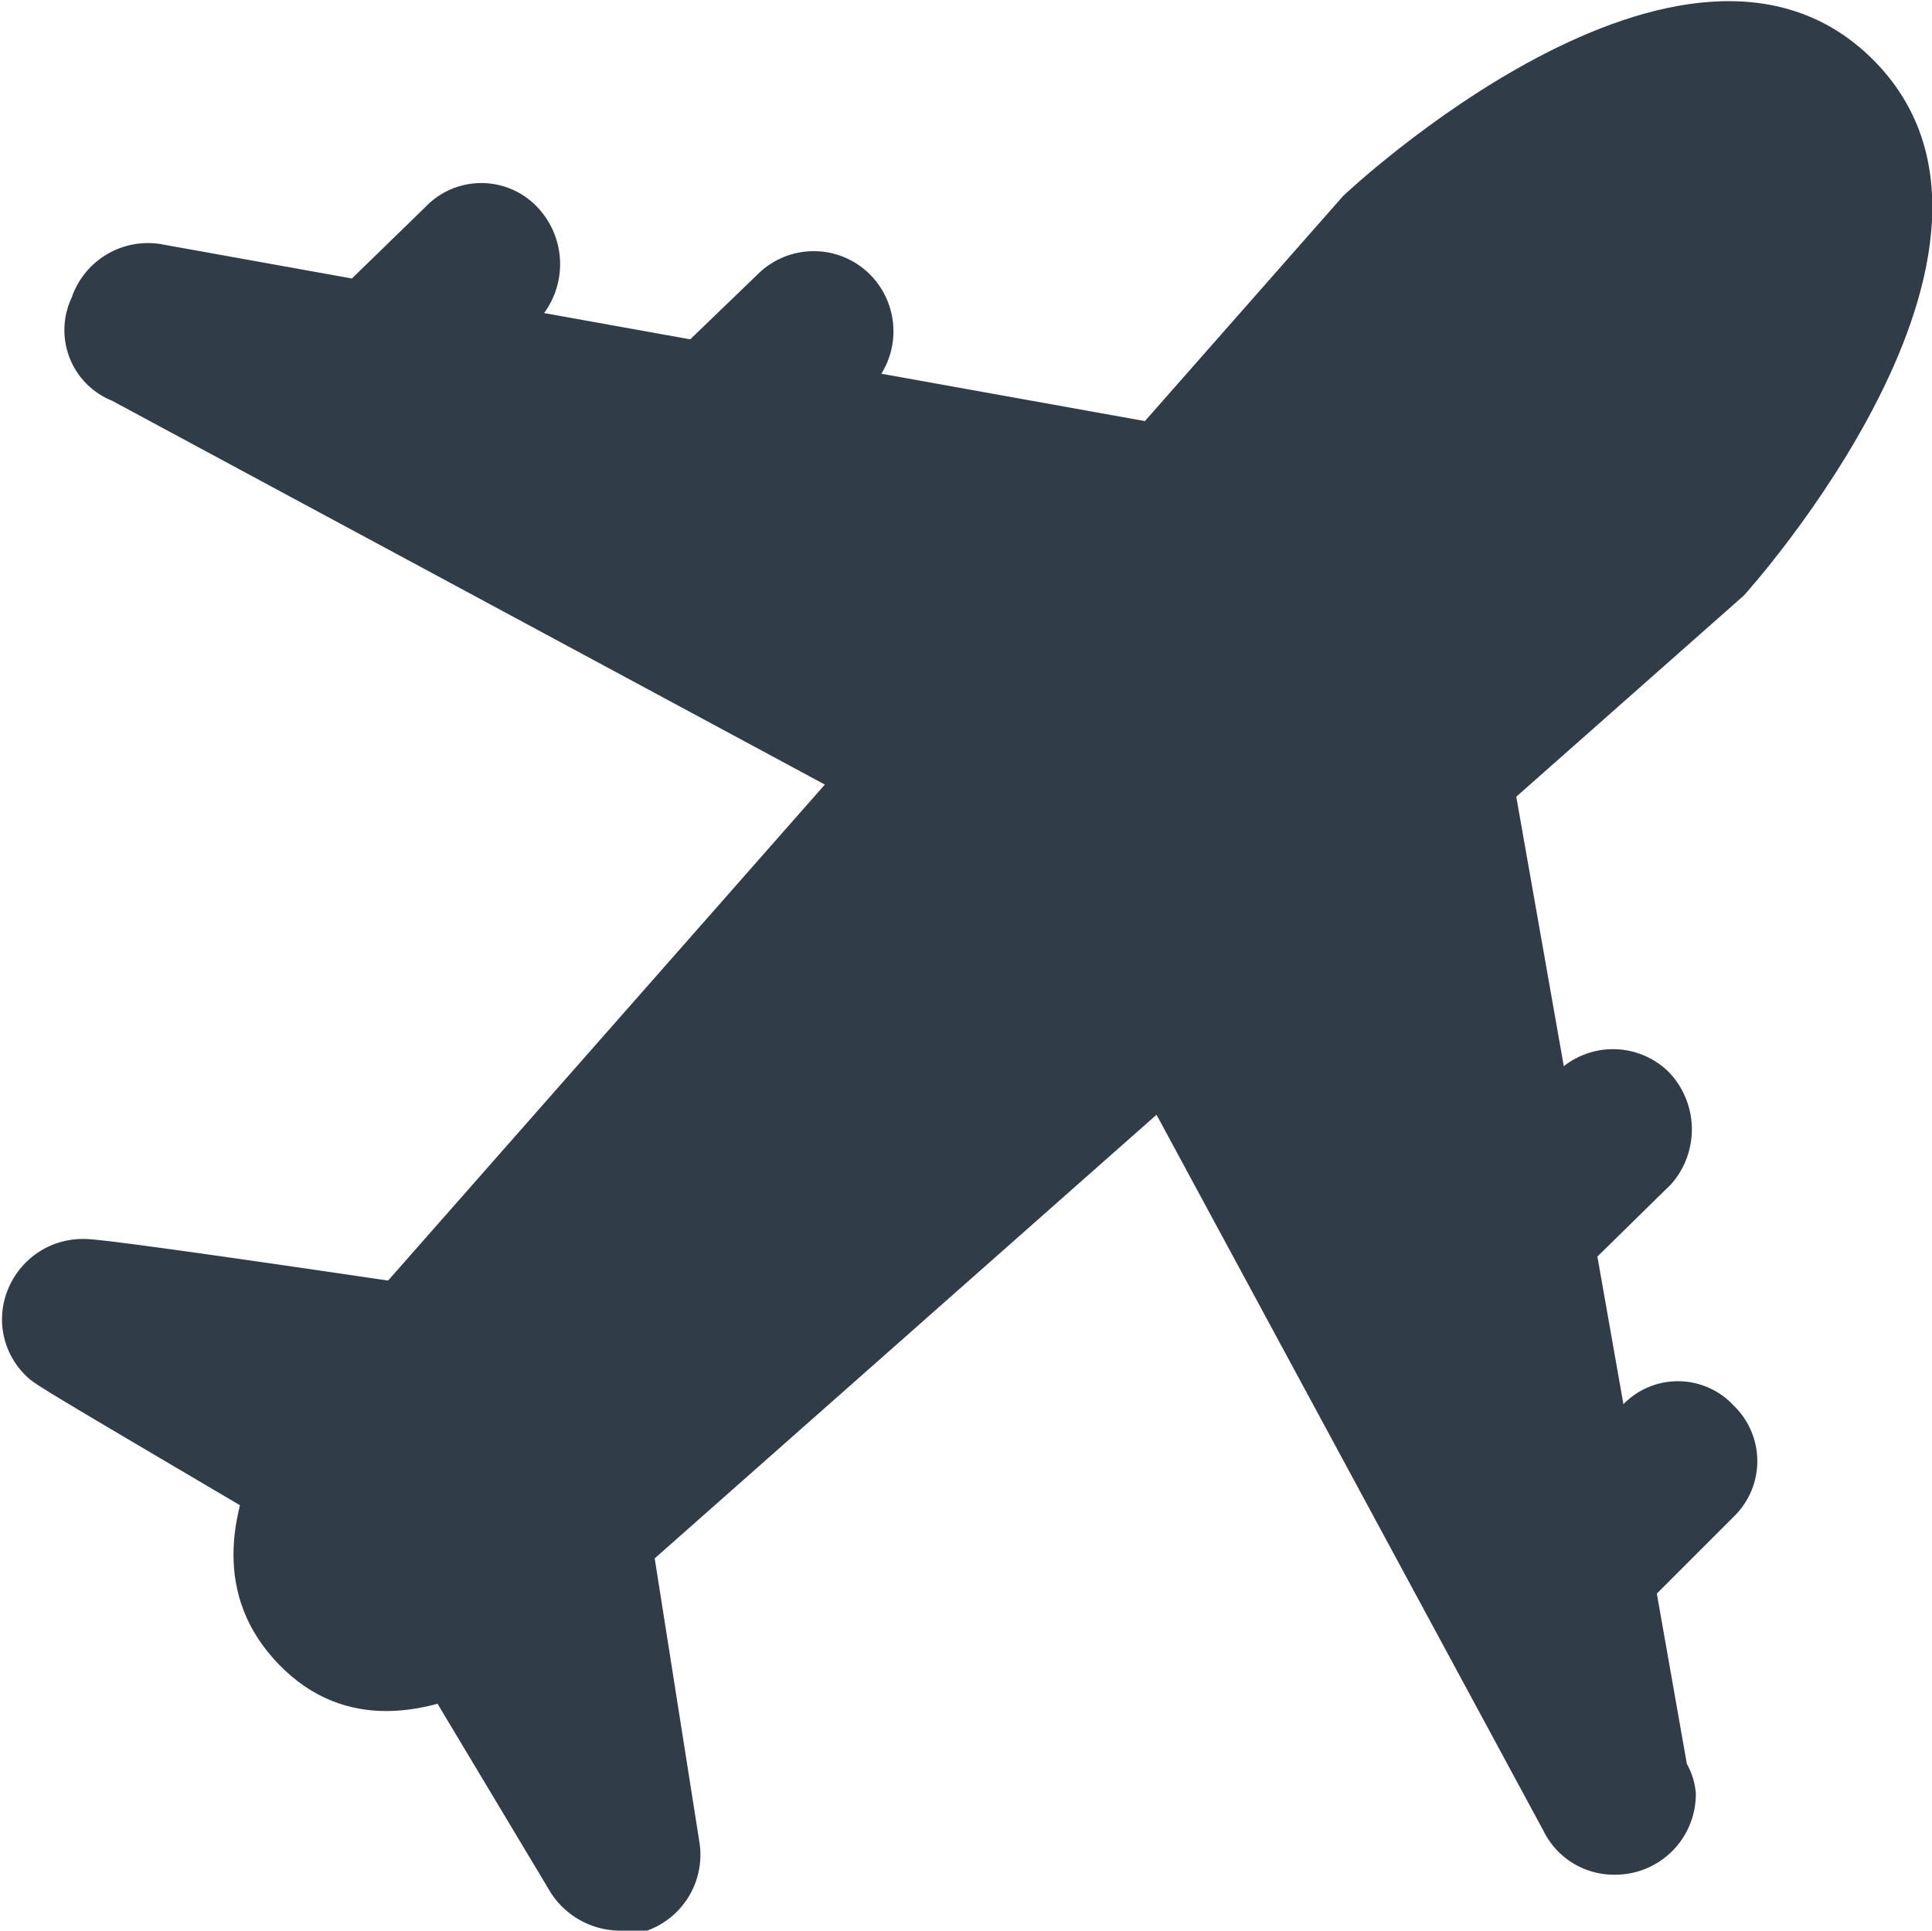
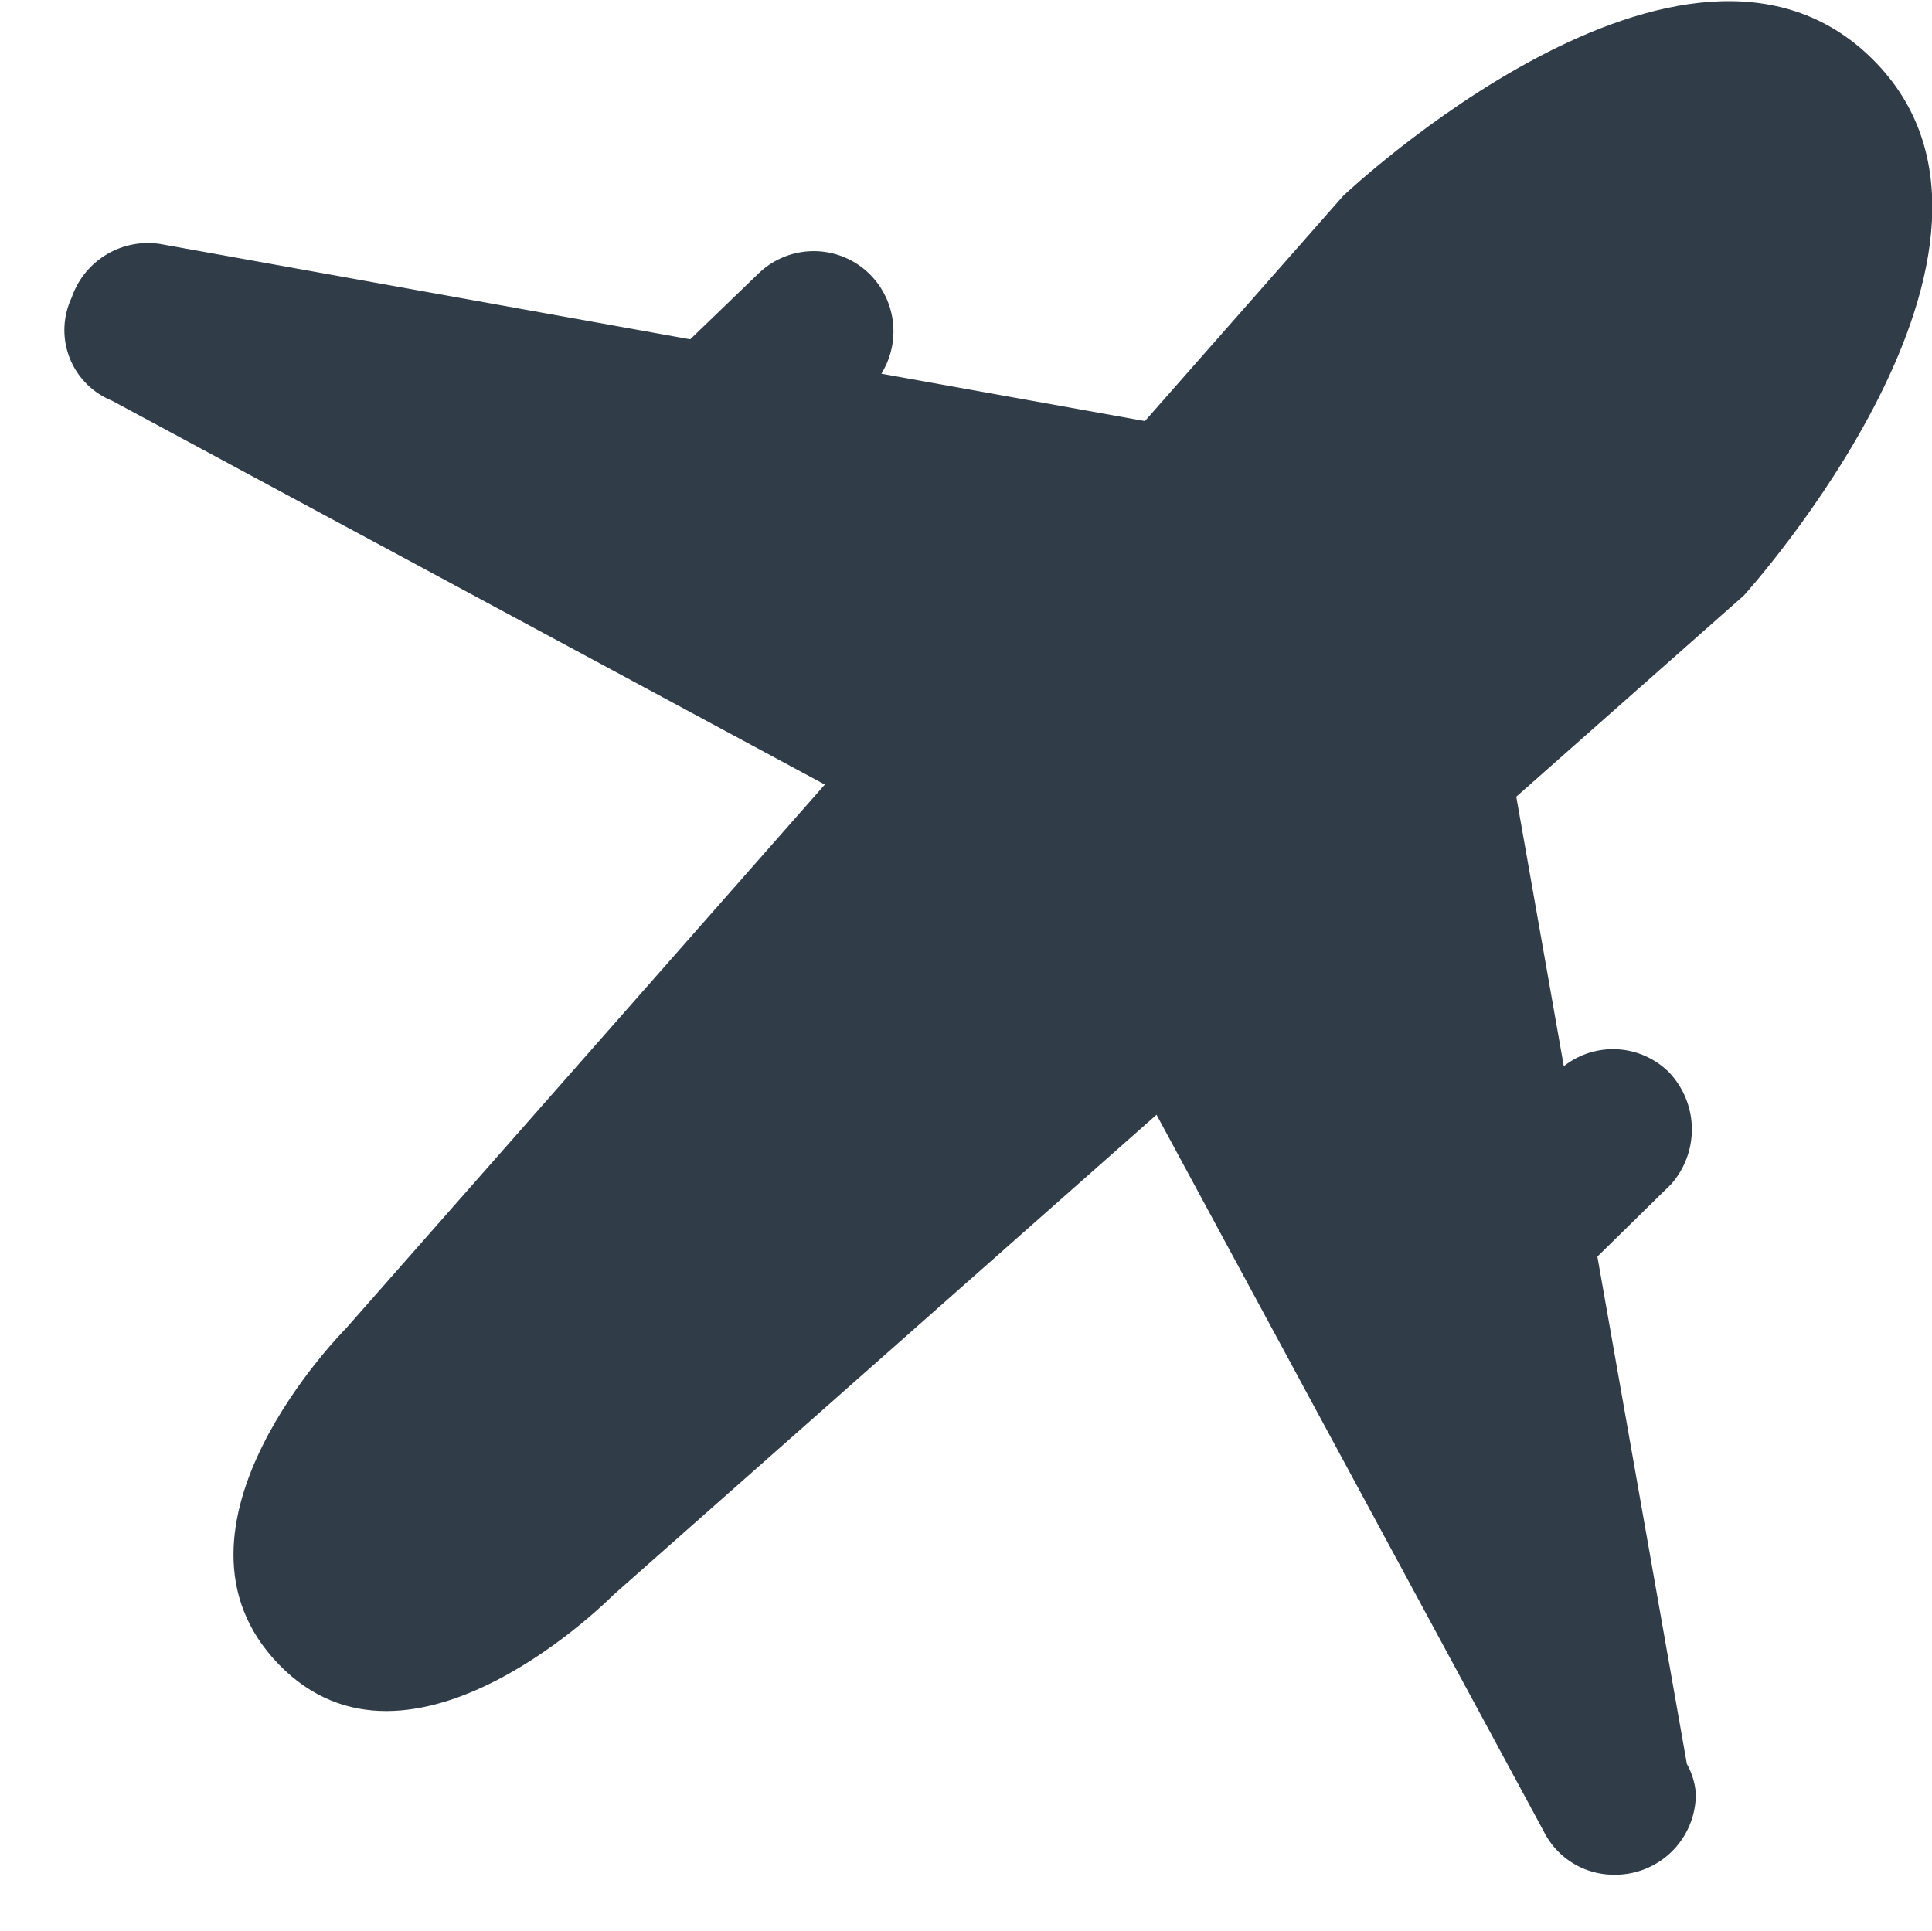
<svg xmlns="http://www.w3.org/2000/svg" viewBox="0 0 17.26 17.25">
  <defs>
    <style>.cls-1{fill:#303d49;}</style>
  </defs>
  <title>airplane</title>
  <g id="Layer_2" data-name="Layer 2">
    <g id="on">
      <g id="airplane">
        <path class="cls-1" d="M5.48,14.25l10.1-8.93S18.41,2.2,16.73.53,12,1.75,12,1.75L3.09,11.87s-1.78,1.78-.6,3S5.48,14.25,5.48,14.25Z" />
        <path class="cls-1" d="M15.07,15.76l-1.94-11a.7.7,0,0,0-.58-.58l-11.12-2a.72.72,0,0,0-.79.48A.68.68,0,0,0,1,3.58l8.3,4.47,4.49,8.31a.7.7,0,0,0,.63.39h0a.72.72,0,0,0,.73-.73A.65.65,0,0,0,15.07,15.76Z" />
-         <path class="cls-1" d="M5.59,12.28A.7.7,0,0,0,5,11.67c-4-.6-4.18-.6-4.25-.6a.72.72,0,0,0-.67.43.7.7,0,0,0,.15.79c.09.09.12.1,3,1.8l1.69,2.82a.74.74,0,0,0,.61.34.69.69,0,0,0,.25,0,.72.72,0,0,0,.47-.78Z" />
        <path class="cls-1" d="M7.77,2.45a.71.71,0,0,0-1,0L5.67,3.51a.74.74,0,0,0,0,1,.72.72,0,0,0,.52.21.65.65,0,0,0,.5-.21L7.77,3.47A.72.72,0,0,0,7.77,2.45Z" />
-         <path class="cls-1" d="M4.8,1.85a.69.69,0,0,0-1,0L2.7,2.92a.71.71,0,0,0,.52,1.22.71.71,0,0,0,.5-.2L4.8,2.87A.74.74,0,0,0,4.8,1.85Z" />
        <path class="cls-1" d="M14.91,9.58a.71.71,0,0,0-1,0l-1.08,1.07a.72.72,0,0,0,0,1,.73.73,0,0,0,.51.2.68.68,0,0,0,.5-.2l1.09-1.07A.74.74,0,0,0,14.91,9.58Z" />
-         <path class="cls-1" d="M15.49,12.56a.68.68,0,0,0-1,0L13.4,13.62a.71.71,0,0,0,0,1,.75.75,0,0,0,.52.21.69.69,0,0,0,.5-.21l1.07-1.07A.69.69,0,0,0,15.49,12.56Z" />
      </g>
    </g>
  </g>
</svg>